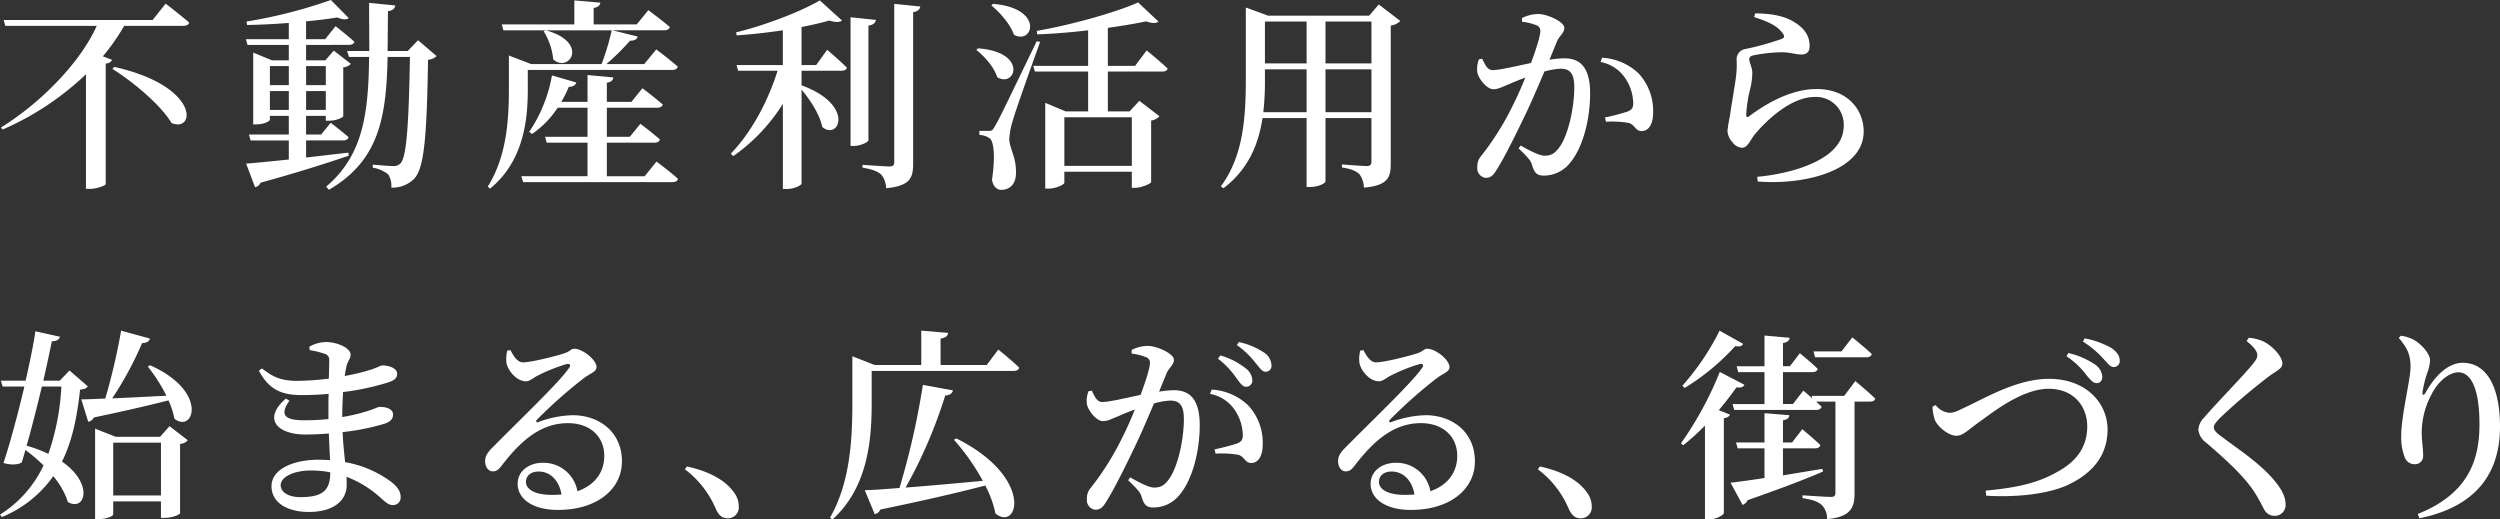
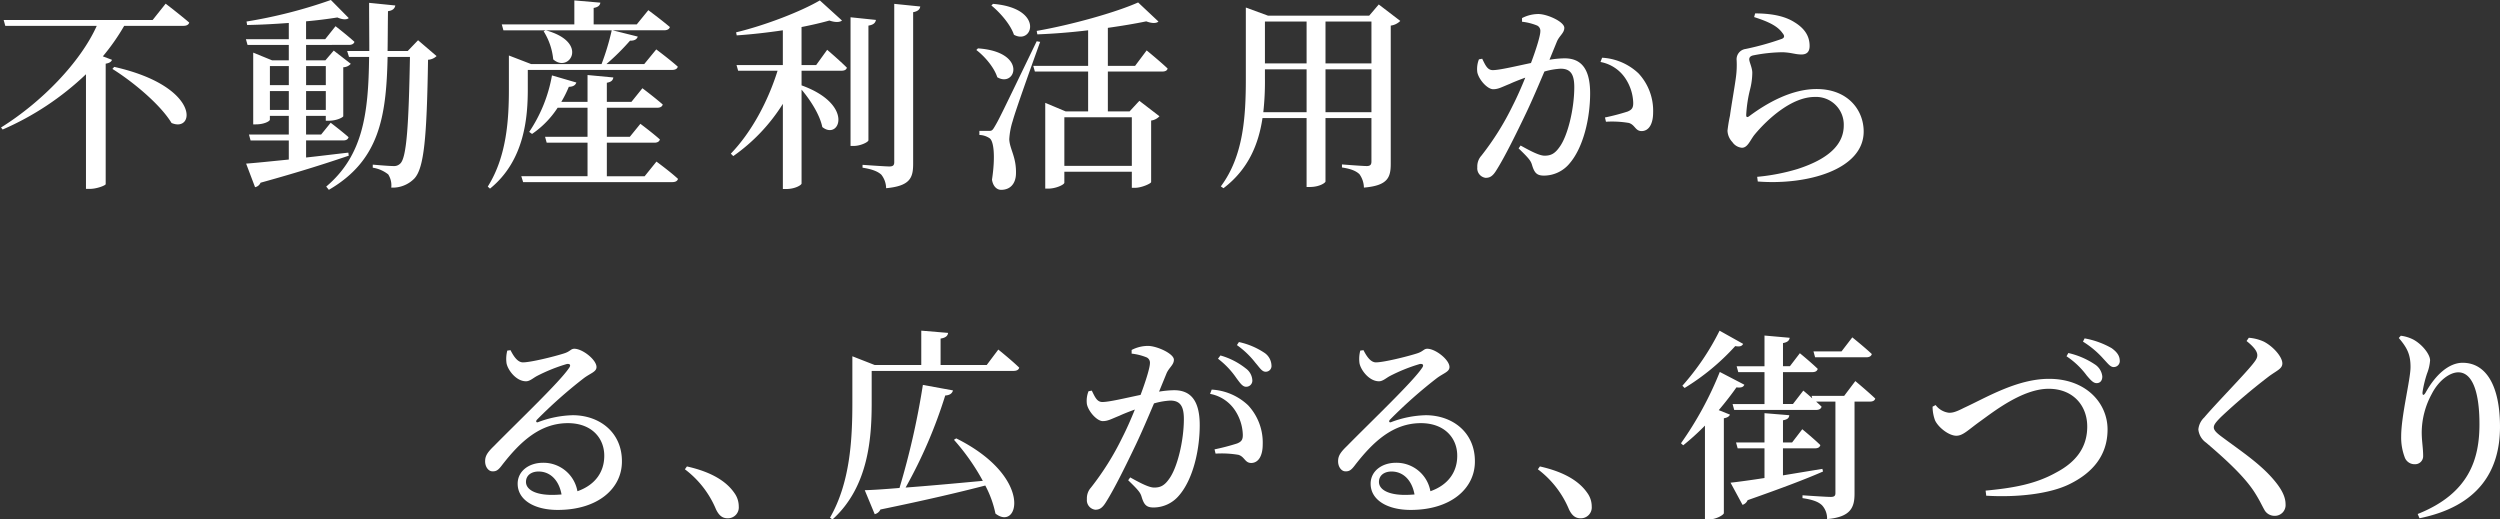
<svg xmlns="http://www.w3.org/2000/svg" width="647.534" height="134.552" viewBox="0 0 647.534 134.552">
  <rect x="0" y="0" width="647.534" height="134.552" fill="#333333" stroke="none" />
  <g id="グループ_10722" data-name="グループ 10722" transform="translate(488.843 -1220.597)">
    <path id="パス_115254" data-name="パス 115254" d="M-445.951,1221.5s3.79,2.9,6.106,4.9c-.158.579-.737.842-1.474.842h-15.372a54.866,54.866,0,0,1-5.528,7.9l2.369.9c-.157.474-.631.842-1.631,1v31.217c-.054.316-2.265,1.212-4.107,1.212h-1v-29.691a73.883,73.883,0,0,1-21.584,14.319l-.421-.526c10.634-6.634,20.583-16.951,24.795-26.322h-23.689l-.421-1.527h38.588Zm-13.319,16.372c22.426,5.053,20.952,17.162,14.845,14.53-2.9-4.79-10-10.687-15.318-14Z" transform="translate(0.013 0.048)" fill="#fff" />
    <path id="パス_115255" data-name="パス 115255" d="M-401.706,1260.922c-5.106,1.737-12.371,4.107-22.847,7a1.928,1.928,0,0,1-1.421,1.157l-2.316-6.105c2.316-.159,6.264-.58,11.056-1.053v-4.949h-9.9l-.421-1.527h10.319V1250.6h-4.9v1c0,.367-1.421,1.21-3.633,1.21h-.684v-18.582l4.9,2h4.318v-4h-10.687l-.421-1.474h11.108v-4.211c-3.58.263-7.318.474-10.792.526l-.158-.895a126.062,126.062,0,0,0,21.847-5.58l4.632,4.685c-.526.474-1.631.421-2.948-.158-2.316.368-5.106.737-8.107,1v4.632h4.948l2.685-3.369s3,2.316,4.9,4.053c-.159.526-.685.79-1.421.79H-412.76v4h5l2.158-2.526,4.422,3.422a2.678,2.678,0,0,1-1.948.894v12.687c0,.211-1.527,1.159-3.737,1.159h-.79V1250.6h-5.106v4.843h3.9l2.474-3.053s2.843,2.158,4.633,3.737c-.158.579-.632.842-1.37.842h-9.633v4.423c3.474-.37,7.213-.843,10.949-1.264Zm-20.424-23.216v4.948h4.9v-4.948Zm4.9,11.37v-4.9h-4.9v4.9Zm4.474-11.37v4.948h5.106v-4.948Zm5.106,11.37v-4.9h-5.106v4.9Zm28.691-13.951a3.469,3.469,0,0,1-2.211.949c-.316,20-1,28.006-3.528,30.743a7.817,7.817,0,0,1-6,2.37,5.247,5.247,0,0,0-.79-3.423,8.628,8.628,0,0,0-4-1.736v-.79c1.737.157,4.369.367,5.369.367a2.229,2.229,0,0,0,1.79-.684c1.632-1.579,2.159-10.212,2.475-27.585h-5.792c-.316,15.582-2.158,26.849-15.214,34.429l-.684-.842c9.529-8.054,10.95-18.846,11.108-33.587h-5.211l-.474-1.528h5.738c0-3.9-.053-8.054-.053-12.476l6.791.684c-.158.79-.684,1.316-1.9,1.474-.052,3.632-.052,7.055-.105,10.317h5.212l2.685-2.79Z" transform="translate(3.195)" fill="#fff" />
    <path id="パス_115256" data-name="パス 115256" d="M-358.473,1243.6c0,7.16-.737,18.53-9.791,25.849l-.58-.526c4.948-7.844,5.475-17.479,5.475-25.322v-8.633l5.74,2.211h18.266a64.118,64.118,0,0,0,2.632-8.739H-364.79l-.422-1.526h18.795V1220.7l6.738.579c-.105.683-.526,1.158-1.737,1.369v4.265h11.161l3-3.686s3.422,2.527,5.58,4.369c-.157.579-.737.842-1.473.842h-13.373l6.528,1.633c-.212.683-.842,1.1-2,1.053a60.477,60.477,0,0,1-6.106,6.054h9.792l3.106-3.79s3.527,2.632,5.58,4.474c-.157.579-.683.842-1.473.842h-37.378Zm33.324,18.847s3.527,2.579,5.58,4.474c-.157.578-.683.841-1.473.841h-38.641l-.474-1.527H-343v-8.686h-10.582l-.42-1.527h11v-7.528h-7.739a24.034,24.034,0,0,1-6.632,6.791l-.738-.526a38.04,38.04,0,0,0,5.9-14.635l6.318,1.842c-.211.632-.79,1.106-1.949,1.106a29.726,29.726,0,0,1-1.947,3.9H-343v-6.948l6.686.632c-.106.684-.475,1.158-1.686,1.369v4.948h6.371l2.843-3.527s3.158,2.369,5.264,4.212c-.157.579-.683.842-1.421.842h-13.056v7.528h5.948l2.738-3.369s3.106,2.316,5.053,4.053c-.158.579-.684.842-1.421.842h-12.319v8.686h9.792Zm-28.691-34.009c11.424,3.106,6.055,11.214,1.949,7.528a16.58,16.58,0,0,0-2.475-7.264Z" transform="translate(6.337 0.005)" fill="#fff" />
    <path id="パス_115257" data-name="パス 115257" d="M-284.09,1233.49s3.211,2.736,5.106,4.632c-.158.579-.684.79-1.421.79h-10.319v3.79c13.847,5,9.792,14.372,5.37,10.792-.633-3.158-3.053-6.95-5.37-9.687v24.322c0,.368-1.631,1.421-4,1.421h-.843v-22.058a46.872,46.872,0,0,1-12.844,13.53l-.633-.632c5.476-5.685,9.687-13.739,12.108-21.478h-10.212l-.422-1.474h12v-9c-3.9.58-8,1.053-11.95,1.317l-.157-.791c7.686-1.842,16.95-5.474,21.688-8.265l5.74,5.211c-.58.474-1.738.526-3.265,0-2.053.579-4.527,1.158-7.213,1.684v9.845h3.791Zm10.687,23.426c0,.474-2.054,1.474-3.791,1.474h-.842v-33.324l6.581.684c-.158.737-.58,1.263-1.948,1.474Zm13.424-34.64c-.106.737-.633,1.263-1.842,1.474v39.272c0,3.633-.79,5.739-7,6.317a5.779,5.779,0,0,0-1.263-3.526c-.9-.79-2.212-1.37-4.844-1.79v-.738s5.844.422,6.95.422c.948,0,1.263-.317,1.263-1.107v-41.009Z" transform="translate(9.495 0.005)" fill="#fff" />
    <path id="パス_115258" data-name="パス 115258" d="M-248.222,1233.094c12.951.9,9.792,10.319,5,7.476-.79-2.527-3.265-5.423-5.423-7.055Zm16.109-1.684c-2.265,6.265-6.423,17.9-7.108,20.479a19.045,19.045,0,0,0-.895,4.738c.105,2.579,1.9,4.632,1.737,9.054-.105,2.528-1.527,4.054-3.843,4.054-1.105,0-2.106-.9-2.369-2.632.842-5.475.579-9.95-.633-10.74a5.026,5.026,0,0,0-2.632-.842v-1.053h2.369c.738,0,.949,0,1.528-1,1.158-1.948,1.158-1.948,10.949-22.216Zm-12.214-9.844c13.371,1.105,10.371,10.739,5.422,8-.895-2.684-3.632-5.791-5.843-7.58Zm39.8,12.056s3.423,2.789,5.422,4.685c-.1.579-.683.79-1.42.79h-14.056v10.318h5.633l2.527-2.737,5.211,4a3.559,3.559,0,0,1-2.158,1.107v15.95c-.052.37-2.474,1.475-4.159,1.475h-.843v-4.159h-17.477v2.843c0,.474-2.106,1.527-4.211,1.527h-.737V1247.2l5.264,2.211h5.843V1239.1h-13.792l-.422-1.474h14.214v-9.213c-4.369.526-8.9.895-13.161,1.053l-.158-.895c9.055-1.579,20.478-4.79,26.27-7.37l5.264,4.948c-.526.475-1.632.526-3.158-.053-2.79.579-6.212,1.158-9.949,1.684v9.845h7.054Zm-21.32,17.319v12.582h17.477V1250.94Z" transform="translate(12.685 0.032)" fill="#fff" />
    <path id="パス_115259" data-name="パス 115259" d="M-142.009,1225.961a4.335,4.335,0,0,1-2.473,1.211v35.746c0,3.578-.738,5.685-6.95,6.212a6.168,6.168,0,0,0-1.159-3.475c-.841-.79-2.053-1.369-4.526-1.736v-.791s5.316.421,6.422.421c.948,0,1.211-.421,1.211-1.157v-11.267h-11.9v16.426c0,.316-1.527,1.421-4.053,1.421h-.843v-17.847H-177.7c-1,6.634-3.58,13.214-10.108,18.162l-.683-.474c5.843-7.843,6.475-17.951,6.475-27.953v-18.373l5.738,2.106h26.217l2.474-2.9Zm-24.269,23.637v-11.108H-177.07v2.317a71.453,71.453,0,0,1-.421,8.791Zm-10.791-23.479v10.845h10.791v-10.845Zm15.688,0v10.845h11.9v-10.845Zm11.9,23.479v-11.108h-11.9V1249.6Z" transform="translate(15.861 0.058)" fill="#fff" />
    <path id="パス_115260" data-name="パス 115260" d="M-106.7,1235.892a26.894,26.894,0,0,1,3.9-.37c4.052,0,6.632,2.37,6.632,9.055,0,6.581-1.79,14.056-5.316,18.162a8.634,8.634,0,0,1-6.634,3.16c-1.948,0-2.527-.79-3.158-2.949-.316-.895-.685-1.473-3.422-4.106l.526-.737c2.736,1.527,4.9,2.632,6.212,2.632,1.685,0,2.685-.578,3.844-2.211,2.157-2.9,3.843-9.949,3.843-15.53,0-3.264-.9-4.79-3.528-4.79a18.667,18.667,0,0,0-4.211.737c-1.474,3.474-3.159,7.422-4.632,10.528-2.632,5.528-5.634,11.582-7.687,14.847-1,1.683-1.737,2.158-2.9,2.158a2.485,2.485,0,0,1-2.158-2.738,4.134,4.134,0,0,1,1.053-3,71.168,71.168,0,0,0,8.108-12.95c1.157-2.265,2.264-4.791,3.264-7.266-1.58.579-3.053,1.158-4.053,1.632-2,.79-2.9,1.369-4.265,1.369-1.474,0-3.685-2.421-4.106-4.37a6.651,6.651,0,0,1,.421-3.369l.843-.157c.79,1.579,1.316,2.948,2.736,2.948,1.738,0,5.9-1,9.9-1.842,1.474-3.9,2.421-7.159,2.421-8.159a1.527,1.527,0,0,0-.79-1.528,14.363,14.363,0,0,0-3.949-1v-.948a9.265,9.265,0,0,1,4.212-1.053c2.317,0,6.739,2,6.739,3.58,0,1.369-1.316,2.053-1.949,3.632Zm13.635-.526a14.9,14.9,0,0,1,9.424,4.052,14.181,14.181,0,0,1,3.789,10.162c0,2.685-.946,4.738-2.947,4.79-1.686,0-1.686-1.579-3.317-2.106a25.924,25.924,0,0,0-5.948-.316l-.263-1.105a56.627,56.627,0,0,0,5.844-1.527c1.157-.474,1.527-1,1.473-2.422a12.1,12.1,0,0,0-1.948-6.054,9.891,9.891,0,0,0-6.527-4.369Z" transform="translate(19.19 0.182)" fill="#fff" />
    <path id="パス_115261" data-name="パス 115261" d="M-56.945,1224.845l.263-.948c5.107,0,8.16,1,10.16,2.264,2.686,1.633,3.948,3.632,3.948,6.159,0,1.422-.631,2.212-2.106,2.212-1.631,0-2.473-.474-4.842-.58a41.156,41.156,0,0,0-7.529.79c-.895.159-1.158.58-1.158,1.053,0,.685.737,2.053.79,3.369a17.927,17.927,0,0,1-.579,4.424,34.341,34.341,0,0,0-1,6.632c0,.579.263.633.684.37,4.633-3.475,11.054-7.107,17.53-7.107,8.16,0,12.214,5.474,12.214,11,0,9.9-14.688,13.95-27.428,12.951l-.158-1.211a52.6,52.6,0,0,0,10.371-2c9.37-3,12.056-7.212,12.056-11.319a7.176,7.176,0,0,0-7.529-7.37c-5.9,0-12.16,5.634-15.635,9.845-1.105,1.421-1.737,3.316-3.211,3.316a3.33,3.33,0,0,1-2.475-1.474,4.493,4.493,0,0,1-1.263-2.948,37.537,37.537,0,0,1,.633-3.843c.367-2.738,1.263-7.687,1.579-10.213a23.741,23.741,0,0,0,.158-4.16,2.686,2.686,0,0,1,2.315-2.948,71.445,71.445,0,0,0,9.425-2.632c.683-.315.737-.79.1-1.526C-51,1227-53.68,1225.9-56.945,1224.845Z" transform="translate(22.444 0.174)" fill="#fff" />
-     <path id="パス_115262" data-name="パス 115262" d="M-466.1,1321.12c-.368.526-.842.738-2,.842-.737,6.686-1.9,13.057-4.685,18.636,8.37,5.844,5.948,13.057,1.527,10.478a19.673,19.673,0,0,0-3.79-6.686,30.3,30.3,0,0,1-13.319,10.582l-.474-.633a29.924,29.924,0,0,0,11.265-12.739,40.768,40.768,0,0,0-4.685-4c-.316,1.157-.632,2.21-.948,3.211-.895.632-2.79.737-4.738.158,1.579-4.632,3.685-12.477,5.422-19.8h-5.633l-.474-1.525h6.423c1.158-5.055,2.106-9.74,2.526-12.793l6.371,1.421c-.211.684-.737,1.158-2.106,1.158-.474,2.422-1.263,6.107-2.211,10.213h4.264l2.527-2.633Zm-11.9.053c-1.211,5.107-2.632,10.688-3.948,15.321a36.272,36.272,0,0,1,5.633,2.106,62.823,62.823,0,0,0,3.369-17.426Zm28.006-5.527c15.319,6.791,11.319,17.795,6.318,13.847a19.725,19.725,0,0,0-1.528-4.739c-4.738,1.211-11,2.685-19.32,4.422a1.937,1.937,0,0,1-1.474,1.106l-1.79-5.791c1.474,0,3.581-.105,6.213-.212a161.465,161.465,0,0,0,4.106-17.582l7.475,2.052c-.211.685-.842,1.159-2.053,1.159a86.593,86.593,0,0,1-7.738,14.319c4.053-.158,8.949-.421,14.055-.684a45.623,45.623,0,0,0-4.843-7.581Zm5.053,15.793,4.739,3.632a2.749,2.749,0,0,1-2,.949v17.952c0,.263-1.686,1.211-4.106,1.211h-.843v-4.265H-459.52v3.369c0,.37-1.475,1.212-3.9,1.212h-.79v-23.427l5.317,2.107h11.529Zm-2.211,17.951V1335.7H-459.52v13.688Z" transform="translate(0 -0.453)" fill="#fff" />
-     <path id="パス_115263" data-name="パス 115263" d="M-412.087,1310.708a8.87,8.87,0,0,1,4.317-1.211c2.9,0,6.371,1.527,6.371,3.265,0,1.053-.738,1.631-1.053,2.947-.158.685-.316,1.528-.475,2.58a53.144,53.144,0,0,0,6.581-1.579c1.9-.579,2.685-1.159,3.211-1.159,1.37,0,3.79.58,3.79,2.159,0,1.262-.894,1.736-2.21,2.21a66.139,66.139,0,0,1-11.793,2.528c-.106,1.947-.212,4.106-.212,6.475a48.533,48.533,0,0,0,6.318-1.474c2.054-.632,2.9-1.158,3.37-1.158,1.736,0,3.473.526,3.473,2,0,1.158-.79,1.79-1.894,2.264a59.172,59.172,0,0,1-11.162,2.263c.106,3,.422,5.527.633,7.792a28.024,28.024,0,0,1,11.949,5.106c1.475,1.158,2.422,2.369,2.422,3.79a1.935,1.935,0,0,1-1.949,2.212c-1.1,0-1.737-.579-2.9-1.579a27.825,27.825,0,0,0-9.159-5.739c.052.684.052,1.369.052,2.054,0,4.368-3.736,7.054-9.791,7.054-5.633,0-9.686-2.422-9.686-6.687,0-4.316,5.422-6.843,12.265-6.843,1,0,1.948.053,2.9.105-.105-2-.211-4.37-.315-6.9-2,.158-4.107.263-6.107.263-7.212,0-11.161-4.053-5-9.318l.895.58c-2.737,3.843-.948,5.054,3.843,5.054a61.652,61.652,0,0,0,6.264-.316v-2.316c0-1.369,0-2.79.053-4.211-2.264.21-4.632.316-7,.316-5.053,0-8.424-1.316-11.056-6.317l.79-.58c2.632,2,4.581,3.212,9.161,3.212a69.828,69.828,0,0,0,8.16-.58c.052-2.262.1-4,.1-4.631a1.606,1.606,0,0,0-1.157-1.791,22.252,22.252,0,0,0-3.9-.948Zm5.422,32.534a25.6,25.6,0,0,0-5-.474c-4.685,0-7.843,1.79-7.843,3.79,0,1.79,1.948,3.106,5.053,3.106C-408.771,1349.664-406.665,1348.085-406.665,1343.242Z" transform="translate(3.364 -0.305)" fill="#fff" />
    <path id="パス_115264" data-name="パス 115264" d="M-362.911,1311.516c.79,1.579,1.842,3.158,3.211,3.158,2,0,8-1.473,10.633-2.316,1.686-.526,1.738-1.211,2.686-1.211,2.106,0,5.738,2.844,5.738,4.738,0,1.265-1.579,1.579-3.369,2.948a122,122,0,0,0-12,10.634c-.475.474-.212.895.263.684a26.875,26.875,0,0,1,8.949-1.79c6.949,0,12.845,4.474,12.739,12.108-.053,6.843-6.158,12.424-16.635,12.424-6.054,0-10.37-2.579-10.37-6.791,0-3.212,2.843-5.423,6.581-5.423a8.928,8.928,0,0,1,8.9,7.37c4.79-1.683,6.9-5.159,6.95-9,.1-4.632-3.158-8.633-9.425-8.633-7.317,0-12.476,5-16.95,10.739-1.053,1.422-1.579,1.791-2.632,1.738-.949,0-1.949-1.158-1.842-2.843.053-1.264.737-2.211,2.262-3.685,6.476-6.58,16.9-16.479,19.374-20.111.737-.946.263-1.263-.475-1.158a43.216,43.216,0,0,0-7.738,3.107c-1,.526-1.842,1.368-2.842,1.368-2.633,0-4.791-3.053-5.055-4.738a8.4,8.4,0,0,1,.211-3.211Zm13.214,37.377c-.685-3.79-3-5.948-5.949-5.948-1.947,0-3.263,1.053-3.263,2.685,0,1.948,2.315,3.37,6.791,3.37C-351.276,1349-350.486,1348.945-349.7,1348.892Z" transform="translate(6.303 -0.218)" fill="#fff" />
    <path id="パス_115265" data-name="パス 115265" d="M-319.816,1340.1c6.791,1.527,10.371,4.106,12.266,6.844a5.947,5.947,0,0,1,1.158,3.526,2.808,2.808,0,0,1-2.9,3.054c-1.316,0-2.211-.685-3-2.317a24.93,24.93,0,0,0-8.055-10.37Z" transform="translate(8.898 1.311)" fill="#fff" />
    <path id="パス_115266" data-name="パス 115266" d="M-241.054,1311.593s3.422,2.737,5.422,4.686c-.157.579-.683.842-1.473.842h-36.746v8.211c0,8.792-.684,21.743-10.16,30.271l-.633-.474c5.212-9.054,5.79-20.215,5.79-29.8v-12l5.792,2.264h12.056v-8.9l6.949.579c-.1.737-.579,1.263-1.947,1.473v6.844h11.949Zm-10.9,23c20.163,10.055,16.163,24.217,10.161,19.478a27.052,27.052,0,0,0-2.632-7.264c-6.476,1.685-15.162,3.739-27.165,6.212a2.183,2.183,0,0,1-1.474,1.212l-2.579-6.213c2.106-.053,5.211-.263,9-.579a201.249,201.249,0,0,0,6.054-26.69l7.791,1.42c-.158.685-.737,1.265-2,1.316a123.819,123.819,0,0,1-10.265,23.848c5.685-.421,12.687-1.053,20-1.737a56.742,56.742,0,0,0-7.476-10.633Z" transform="translate(10.784 -0.453)" fill="#fff" />
    <path id="パス_115267" data-name="パス 115267" d="M-202.75,1322.342a26.871,26.871,0,0,1,3.9-.369c4.053,0,6.634,2.369,6.634,9.054,0,6.58-1.791,14.056-5.318,18.162a8.636,8.636,0,0,1-6.633,3.158c-1.949,0-2.527-.79-3.159-2.948-.316-.895-.683-1.474-3.422-4.106l.526-.737c2.738,1.527,4.9,2.632,6.212,2.632,1.686,0,2.686-.579,3.844-2.211,2.158-2.9,3.843-9.95,3.843-15.53,0-3.264-.895-4.791-3.527-4.791a18.659,18.659,0,0,0-4.211.738c-1.475,3.474-3.158,7.422-4.633,10.529-2.632,5.527-5.633,11.582-7.686,14.845-1,1.686-1.737,2.159-2.9,2.159a2.485,2.485,0,0,1-2.157-2.738,4.136,4.136,0,0,1,1.053-3,71.084,71.084,0,0,0,8.107-12.951c1.158-2.262,2.264-4.79,3.264-7.264-1.579.579-3.053,1.158-4.053,1.632-2,.79-2.9,1.369-4.264,1.369-1.474,0-3.685-2.422-4.106-4.369a6.626,6.626,0,0,1,.421-3.369l.842-.159c.79,1.58,1.316,2.949,2.736,2.949,1.738,0,5.9-1,9.9-1.842,1.473-3.9,2.421-7.16,2.421-8.16a1.529,1.529,0,0,0-.79-1.527,14.373,14.373,0,0,0-3.948-1v-.949a9.255,9.255,0,0,1,4.211-1.053c2.316,0,6.738,2,6.738,3.581,0,1.368-1.316,2.053-1.949,3.632Zm13.635-.527a14.9,14.9,0,0,1,9.423,4.054,14.17,14.17,0,0,1,3.791,10.16c0,2.686-.949,4.739-2.949,4.791-1.684,0-1.684-1.579-3.316-2.106a25.981,25.981,0,0,0-5.948-.317l-.263-1.105a56.594,56.594,0,0,0,5.843-1.526c1.158-.474,1.527-1,1.474-2.422a12.11,12.11,0,0,0-1.948-6.054,9.887,9.887,0,0,0-6.528-4.369Zm2.262-8.844a18.691,18.691,0,0,1,6.581,3.369,4.044,4.044,0,0,1,1.684,3.053,1.59,1.59,0,0,1-1.632,1.686c-.895,0-1.527-.948-2.474-2.212a21.555,21.555,0,0,0-4.79-5.052Zm4.791-3.474a19.218,19.218,0,0,1,6.527,2.737,4.1,4.1,0,0,1,1.9,3.264,1.486,1.486,0,0,1-1.526,1.686c-.949,0-1.527-1.053-2.633-2.316a22.406,22.406,0,0,0-4.79-4.581Z" transform="translate(14.118 -0.305)" fill="#fff" />
    <path id="パス_115268" data-name="パス 115268" d="M-153.062,1311.516c.79,1.579,1.842,3.158,3.211,3.158,2,0,8-1.473,10.634-2.316,1.684-.526,1.737-1.211,2.686-1.211,2.106,0,5.738,2.844,5.738,4.738,0,1.265-1.579,1.579-3.369,2.948a122.14,122.14,0,0,0-12,10.634c-.474.474-.211.895.263.684a26.88,26.88,0,0,1,8.949-1.79c6.95,0,12.845,4.474,12.74,12.108-.053,6.843-6.159,12.424-16.635,12.424-6.054,0-10.371-2.579-10.371-6.791,0-3.212,2.844-5.423,6.581-5.423a8.928,8.928,0,0,1,8.9,7.37c4.789-1.683,6.9-5.159,6.949-9,.105-4.632-3.158-8.633-9.424-8.633-7.317,0-12.477,5-16.951,10.739-1.053,1.422-1.579,1.791-2.632,1.738-.948,0-1.948-1.158-1.842-2.843.053-1.264.738-2.211,2.264-3.685,6.475-6.58,16.9-16.479,19.373-20.111.737-.946.263-1.263-.474-1.158a43.225,43.225,0,0,0-7.739,3.107c-1,.526-1.842,1.368-2.842,1.368-2.633,0-4.791-3.053-5.055-4.738a8.421,8.421,0,0,1,.212-3.211Zm13.214,37.377c-.684-3.79-3-5.948-5.948-5.948-1.948,0-3.264,1.053-3.264,2.685,0,1.948,2.315,3.37,6.791,3.37C-141.427,1349-140.637,1348.945-139.848,1348.892Z" transform="translate(17.385 -0.218)" fill="#fff" />
    <path id="パス_115269" data-name="パス 115269" d="M-109.967,1340.1c6.791,1.527,10.37,4.106,12.265,6.844a5.941,5.941,0,0,1,1.159,3.526,2.809,2.809,0,0,1-2.9,3.054c-1.316,0-2.212-.685-3-2.317a24.917,24.917,0,0,0-8.054-10.37Z" transform="translate(19.98 1.311)" fill="#fff" />
    <path id="パス_115270" data-name="パス 115270" d="M-58.868,1320.7c-.263.579-.737.842-2.053.683-1.211,1.738-2.79,3.791-4.58,5.9l2.9,1.158c-.159.421-.632.791-1.579.948v24.585c-.053.421-1.949,1.631-4,1.631h-.895v-24.321a64.032,64.032,0,0,1-5.633,5.106l-.579-.526a89.588,89.588,0,0,0,10.055-18.477Zm-.316-10.582c-.316.579-.79.79-2.053.579a59.443,59.443,0,0,1-13.109,10.845l-.579-.579A64.851,64.851,0,0,0-65.29,1306.7Zm20.689,33.06c-4.317,1.9-10.529,4.264-19.531,7.422a2.121,2.121,0,0,1-1.316,1.212l-3.106-5.739c1.948-.211,5.053-.632,8.792-1.211v-7.687h-6.95l-.421-1.527h7.371v-7.58l6.421.526c-.052.684-.42,1.105-1.631,1.316v5.738H-46.5l2.632-3.422s2.9,2.369,4.685,4.107c-.158.578-.632.841-1.369.841h-8.317v7c3.21-.526,6.685-1.105,10.212-1.684Zm8.37-23.426s3.159,2.632,5.16,4.526c-.158.58-.684.79-1.421.79h-3.948v23.848c0,3.527-.948,6.055-7.108,6.581a5.069,5.069,0,0,0-1.316-3.581c-.894-.841-2.21-1.42-5.053-1.842v-.737s6.054.422,7.318.422c.946,0,1.21-.316,1.21-1v-23.69h-5c.526.475,1,.9,1.422,1.317-.159.579-.685.842-1.422.842H-61.5l-.421-1.526h8.266v-8.266h-6.792l-.421-1.527h7.213v-7.95l6.527.58c-.106.684-.526,1.158-1.737,1.369v6h1.79l2.579-3.369s2.843,2.316,4.632,4.054c-.158.578-.632.841-1.369.841h-7.633v8.266h2.579l2.685-3.475s1.105.9,2.316,2l-.158-.632h8.422Zm-10.423-6.16-.42-1.527H-33.7l2.789-3.632s3.158,2.527,5.055,4.317c-.158.579-.684.842-1.421.842Z" transform="translate(21.839 -0.453)" fill="#fff" />
    <path id="パス_115271" data-name="パス 115271" d="M-12.6,1325.864a5.09,5.09,0,0,0,3.475,2c.895,0,1.684-.158,3.843-1.263,5.739-2.632,13.739-7.528,22.058-7.528,9.633,0,15.16,6.317,15.16,13.108,0,6.95-4.159,11.319-9.633,14.057-5.264,2.684-13.847,3.579-21.794,3.106l-.159-1.317c7.213-.684,12.9-1.684,18.268-4.685,5.105-2.685,8.054-6.476,8.054-11.9,0-5.474-3.685-9.791-10-9.791-6.738,0-14.214,5.9-17.583,8.317-3.315,2.369-4.58,3.844-6.317,3.844-1.949,0-4.685-2.159-5.527-4a10.427,10.427,0,0,1-.633-3.527Zm39.115-7.687a20.714,20.714,0,0,0-5.211-4.948l.474-.842a20.417,20.417,0,0,1,6.791,2.9,4.238,4.238,0,0,1,2,3.106c.053,1-.474,1.791-1.421,1.791C28.248,1320.23,27.511,1319.337,26.511,1318.178Zm4.369-4.264a23.888,23.888,0,0,0-5.318-4.474l.422-.842a21.808,21.808,0,0,1,7,2.527c1.316.948,2.053,1.9,2.106,3.158a1.553,1.553,0,0,1-1.527,1.737C32.67,1316.072,32.038,1315.124,30.88,1313.914Z" transform="translate(25.108 -0.353)" fill="#fff" />
    <path id="パス_115272" data-name="パス 115272" d="M64.485,1309.289l.579-.842a11.46,11.46,0,0,1,3.9,1c2.528,1.316,4.791,4,4.791,5.633,0,1.37-1.316,1.79-3.423,3.316A159.95,159.95,0,0,0,57.9,1328.925c-1.474,1.474-1.9,2.106-1.9,2.737,0,.737.737,1.422,1.842,2.263,5.211,3.9,10.529,7.318,14.214,11.95,1.685,2.106,2.527,3.948,2.527,5.634a2.784,2.784,0,0,1-2.948,3.053,2.974,2.974,0,0,1-2.579-1.633c-.633-1.105-1.159-2.369-2.579-4.579-2.265-3.475-6.213-7.423-12.477-12.741a4.75,4.75,0,0,1-2-3.422,4.9,4.9,0,0,1,1.527-3.106c2.737-3.264,10.371-11.055,12.581-13.846.842-1.053,1.159-1.579,1.159-2.264C67.276,1311.921,66.276,1310.711,64.485,1309.289Z" transform="translate(28.562 -0.361)" fill="#fff" />
    <path id="パス_115273" data-name="パス 115273" d="M101.309,1308.526l.526-.579a9.789,9.789,0,0,1,3.263,1c2.316,1.263,4.318,3.843,4.318,5.369a11.537,11.537,0,0,1-.79,3.422,29.5,29.5,0,0,0-1.158,4.739c-.105,1,.316,1.053.842.105,2.579-4.633,6.054-7.633,9.529-7.633,6.158,0,9.686,6.054,9.686,16.583,0,11.476-5.634,20.583-20.847,23.689l-.474-1.105c13.371-5.318,16-14.267,16-23.269s-2.106-13.424-5.475-13.424c-2.211,0-5.106,2.106-6.9,5.634a21.024,21.024,0,0,0-2.579,9.9c0,2.316.368,4,.368,6.107a2.073,2.073,0,0,1-2.158,2.158,2.694,2.694,0,0,1-2.632-1.842,14.536,14.536,0,0,1-.9-5.37c0-5.369,2.423-14.74,2.423-17.951S103.519,1311.105,101.309,1308.526Z" transform="translate(31.166 -0.387)" fill="#fff" />
  </g>
</svg>